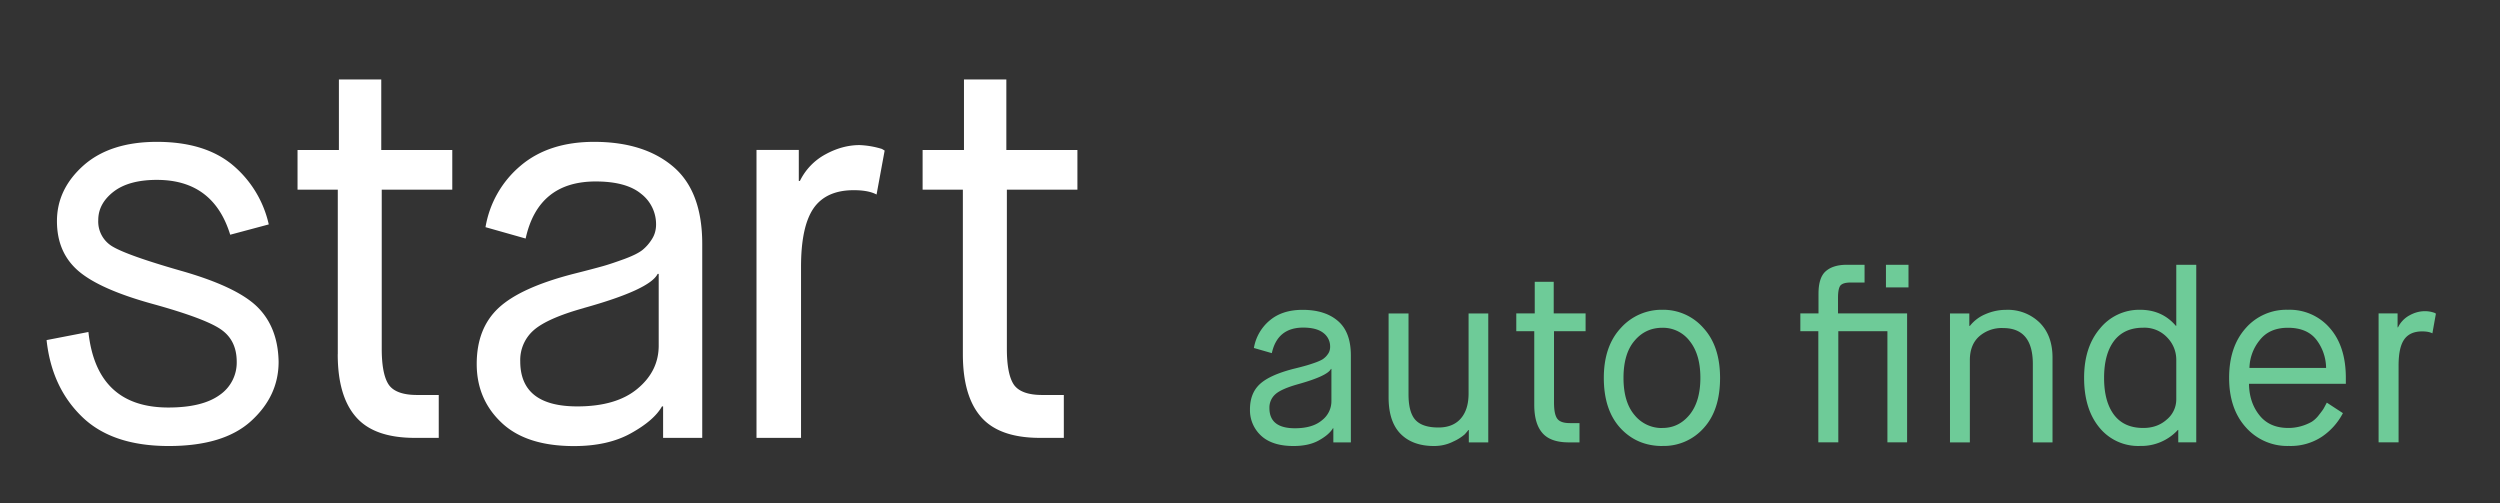
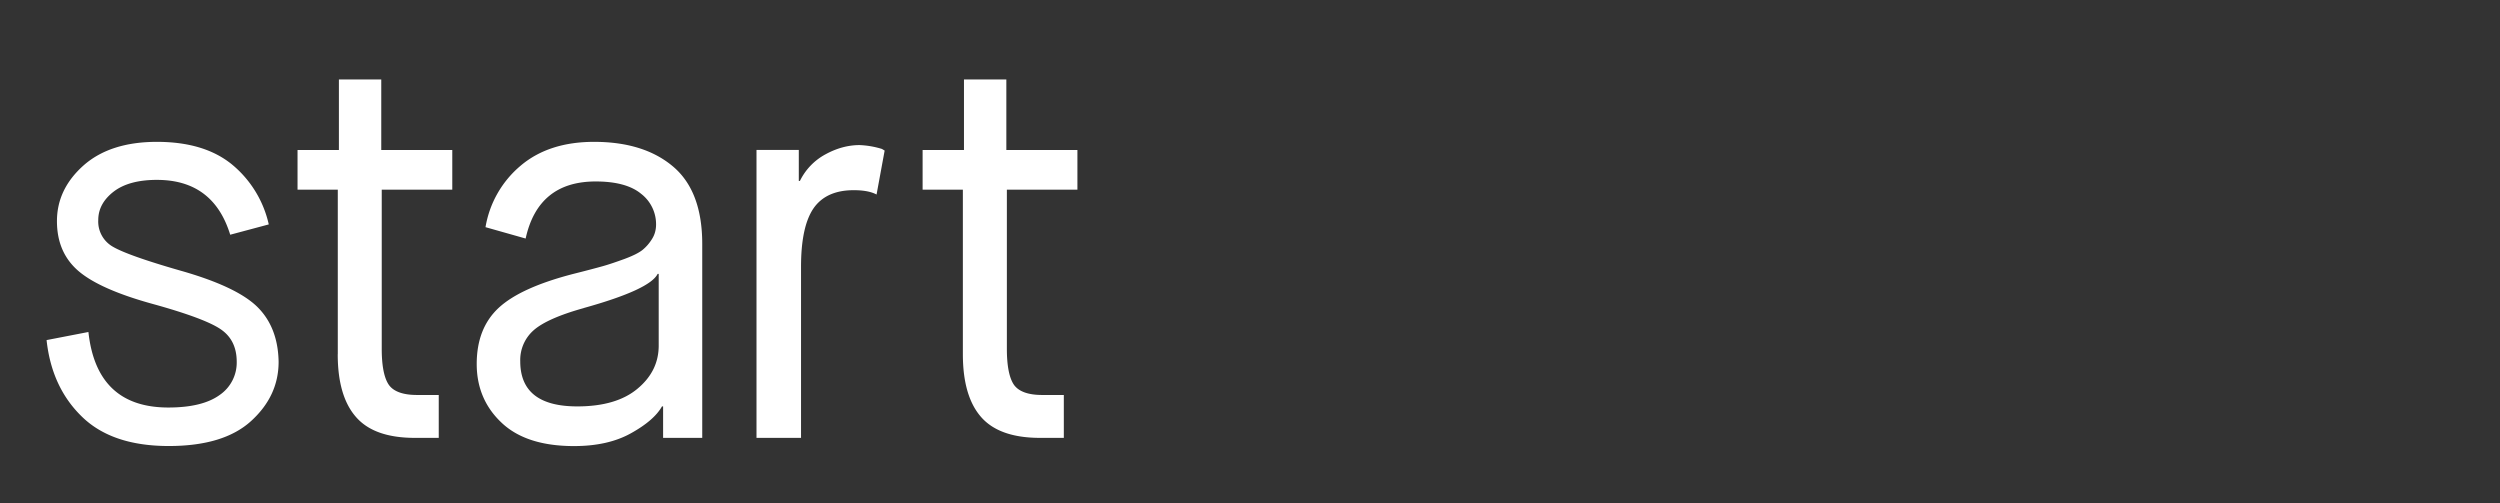
<svg xmlns="http://www.w3.org/2000/svg" viewBox="81.17 148.59 426.67 85.91">
  <rect x="81.17" y="148.59" width="426.67" height="85.91" fill="#333333" stroke="none" />
  <path fill="#FFF" d="M89.13 206.63l7.13-1.38c.93 8.59 5.48 12.89 13.64 12.89 3.88 0 6.8-.72 8.76-2.14a6.7 6.7 0 0 0 2.91-5.66c0-2.47-.91-4.32-2.74-5.56-1.8-1.23-5.63-2.66-11.43-4.27-6.07-1.66-10.34-3.54-12.81-5.64-2.47-2.11-3.7-4.95-3.7-8.54 0-3.65 1.51-6.8 4.53-9.5 3.03-2.68 7.21-4.03 12.53-4.03 5.38 0 9.64 1.28 12.8 3.85a18.47 18.47 0 0 1 6.29 10.24l-6.58 1.76c-1.92-6.24-6.08-9.36-12.51-9.36-3.22 0-5.68.68-7.43 2.04-1.72 1.35-2.58 2.96-2.58 4.81a4.94 4.94 0 0 0 2.5 4.56c1.67.98 5.5 2.35 11.5 4.07 6.36 1.8 10.73 3.85 13.11 6.16 2.37 2.32 3.6 5.45 3.67 9.4 0 3.92-1.57 7.27-4.7 10.12-3.12 2.84-7.8 4.26-14.04 4.26-6.49 0-11.45-1.68-14.88-5.06-3.43-3.35-5.41-7.7-5.98-13.02m49.69 2.42c0 4.75 1.03 8.33 3.11 10.7 2.07 2.39 5.42 3.57 10.06 3.57h4.07V216h-3.7c-2.42 0-4.03-.6-4.83-1.75-.8-1.18-1.2-3.23-1.2-6.13v-27.16h12.04v-6.77h-12.12v-12.04h-7.23v12.04h-7.06v6.77h6.87v28.1m62.2 14.26v-33.1c0-6-1.66-10.4-4.97-13.2-3.3-2.8-7.8-4.22-13.48-4.22-5.13 0-9.3 1.34-12.51 4.04a17.45 17.45 0 0 0-6.03 10.52l6.85 1.94c1.42-6.49 5.42-9.74 11.95-9.74 3.46 0 6.06.7 7.75 2.1a6.54 6.54 0 0 1 2.56 5.23c0 .93-.23 1.77-.7 2.5-.43.7-.98 1.34-1.62 1.86-.61.49-1.64 1-3.06 1.53-1.43.52-2.69.95-3.76 1.25-1.08.3-2.73.74-4.96 1.3-6 1.55-10.24 3.47-12.75 5.79-2.5 2.32-3.76 5.5-3.76 9.6 0 4 1.42 7.35 4.23 10 2.81 2.67 6.93 4 12.38 4 3.9 0 7.13-.74 9.72-2.19 2.61-1.45 4.38-2.97 5.29-4.58h.19v5.37H201zm-20.22-22.16c7.54-2.1 11.74-4.04 12.61-5.83h.18v12.24c0 2.9-1.2 5.35-3.62 7.36-2.4 2.01-5.83 3.02-10.27 3.02-6.5 0-9.74-2.56-9.74-7.7a6.75 6.75 0 0 1 2.27-5.28c1.52-1.35 4.36-2.63 8.57-3.8m37.08 22.15v-29.2c0-4.57.71-7.89 2.13-9.97 1.43-2.06 3.71-3.1 6.86-3.1 1.67 0 2.97.24 3.9.74l1.38-7.5-.46-.28a15.02 15.02 0 0 0-3.8-.66c-1.97 0-3.92.53-5.84 1.58a10.28 10.28 0 0 0-4.36 4.54h-.19v-5.29h-7.22v49.14h7.6zm27.62-14.27c0 4.75 1.03 8.33 3.1 10.7 2.08 2.39 5.44 3.57 10.07 3.57h4.06V216h-3.7c-2.4 0-4.01-.6-4.82-1.75-.8-1.18-1.2-3.23-1.2-6.13v-27.16h12.04v-6.77h-12.13v-12.04h-7.23v12.04h-7.06v6.77h6.87v28.09" />
-   <path fill="#6ECB98" d="M308.73 224.1v-2.42h-.07c-.43.72-1.2 1.4-2.38 2.06-1.15.65-2.61.97-4.35.97-2.44 0-4.29-.6-5.55-1.78a5.9 5.9 0 0 1-1.88-4.48c0-1.83.56-3.26 1.68-4.3 1.12-1.04 3.02-1.9 5.7-2.6 1-.24 1.74-.44 2.23-.58.56-.16 1.12-.35 1.68-.55.63-.24 1.1-.46 1.36-.7.29-.22.52-.5.73-.82.2-.33.3-.7.3-1.12.02-.92-.4-1.79-1.13-2.35-.76-.61-1.91-.93-3.46-.93-2.93 0-4.72 1.45-5.36 4.36l-3.06-.88a7.8 7.8 0 0 1 2.7-4.7c1.43-1.21 3.3-1.81 5.6-1.81 2.54 0 4.55.62 6.03 1.89 1.48 1.26 2.22 3.22 2.22 5.9v14.83h-2.99zm-6.06-9.93c-1.88.53-3.16 1.1-3.83 1.7a3.03 3.03 0 0 0-1.02 2.37c0 2.3 1.46 3.44 4.35 3.44 2 0 3.53-.45 4.6-1.35 1.03-.78 1.64-2 1.63-3.3v-5.48h-.08c-.38.8-2.27 1.68-5.65 2.62m15.49 2.24c0 2.77.68 4.84 2.05 6.23 1.37 1.38 3.27 2.07 5.7 2.07 1.2 0 2.3-.26 3.3-.77a7.78 7.78 0 0 0 1.94-1.22c.27-.3.49-.55.62-.74h.08v2.11h3.32v-22h-3.36v13.65c0 1.83-.44 3.26-1.33 4.28-.89 1.02-2.16 1.53-3.82 1.53-1.82 0-3.13-.43-3.92-1.29-.78-.85-1.18-2.3-1.18-4.35v-13.82h-3.4v14.32m24.86 1.28c0 2.14.46 3.73 1.39 4.8.92 1.07 2.43 1.6 4.5 1.6h1.83v-3.29h-1.66c-1.08 0-1.8-.26-2.16-.79-.36-.52-.53-1.43-.53-2.74v-12.15h5.39v-3.04h-5.44v-5.4h-3.24v5.4h-3.15v3.04h3.07v12.57m21.87 7.02c-2.9 0-5.3-1.03-7.18-3.07-1.88-2.05-2.82-4.91-2.82-8.55 0-3.6.97-6.45 2.9-8.52a9.34 9.34 0 0 1 7.1-3.11 9.1 9.1 0 0 1 7 3.11c1.9 2.07 2.84 4.91 2.84 8.52 0 3.65-.92 6.5-2.78 8.54a9.1 9.1 0 0 1-7.06 3.07m0-3.07c1.86 0 3.4-.75 4.64-2.26 1.22-1.5 1.84-3.6 1.84-6.3s-.62-4.77-1.83-6.28a5.72 5.72 0 0 0-4.65-2.26c-1.94 0-3.52.74-4.77 2.23-1.25 1.47-1.87 3.58-1.87 6.32s.62 4.85 1.87 6.33a5.96 5.96 0 0 0 4.77 2.23m26.61 2.44v-18.97h-3.07v-3.03h3.1v-3.36c0-1.85.42-3.15 1.26-3.86.83-.72 2.02-1.08 3.57-1.08h3.03v3.03h-2.41c-.83 0-1.4.17-1.7.5-.27.33-.42 1.02-.42 2.07v2.7h11.79v22h-3.36v-18.97h-8.38v18.97h-3.4zm11.54-30.3h3.85v3.86h-3.85v-3.86zm14.32 30.3v-14.02c0-1.72.51-3.07 1.56-4.03a5.82 5.82 0 0 1 4.13-1.45c3.37 0 5.06 2.05 5.06 6.14v13.37h3.36v-14.45c0-2.51-.72-4.5-2.18-5.97a7.76 7.76 0 0 0-5.75-2.2c-1.24 0-2.43.26-3.57.76a6.58 6.58 0 0 0-2.6 1.98h-.1v-2.12h-3.3v22h3.39v-.01zm35.57 0v-2.11h-.07a8.48 8.48 0 0 1-6.44 2.73 8.53 8.53 0 0 1-6.96-3.15c-1.73-2.1-2.6-4.93-2.6-8.47 0-3.52.91-6.33 2.73-8.45a8.62 8.62 0 0 1 6.82-3.17c2.52 0 4.56.92 6.1 2.73h.08v-10.41H456v30.3h-3.07zm-.34-7.3v-6.8c0-1.41-.55-2.76-1.53-3.77a5.3 5.3 0 0 0-4.11-1.69c-2.19 0-3.84.76-4.98 2.25-1.13 1.5-1.7 3.6-1.7 6.32 0 2.7.57 4.8 1.7 6.3 1.14 1.5 2.8 2.24 4.99 2.24 1.6 0 2.94-.48 4.02-1.45a4.45 4.45 0 0 0 1.61-3.4m25.7.53l2.74 1.79a10.95 10.95 0 0 1-3.55 4 9.66 9.66 0 0 1-5.67 1.6 9.43 9.43 0 0 1-7.34-3.17c-1.91-2.12-2.86-4.93-2.86-8.44 0-3.53.93-6.34 2.8-8.46a9.22 9.22 0 0 1 7.24-3.17 9.05 9.05 0 0 1 7.14 3.11c1.82 2.07 2.74 4.91 2.74 8.52v1H465c.03 2.1.6 3.87 1.76 5.34 1.15 1.47 2.8 2.2 4.96 2.2 1.4 0 2.77-.37 4-1.06a4.9 4.9 0 0 0 1.22-1.16c.42-.53.69-.9.78-1.06.1-.16.28-.51.56-1.04m-13.2-5.93h13.08a8.06 8.06 0 0 0-1.66-4.81c-1.06-1.36-2.68-2.04-4.85-2.04-2.14 0-3.76.72-4.87 2.18a7.75 7.75 0 0 0-1.7 4.67m25.45 12.7v-13.07c0-2.05.3-3.53.95-4.47.64-.92 1.66-1.39 3.07-1.39.75 0 1.33.11 1.75.33l.6-3.36-.19-.12a4.75 4.75 0 0 0-1.7-.3c-.89 0-1.77.24-2.61.71a4.6 4.6 0 0 0-1.96 2.04h-.08v-2.37h-3.24v22h3.4z" />
</svg>